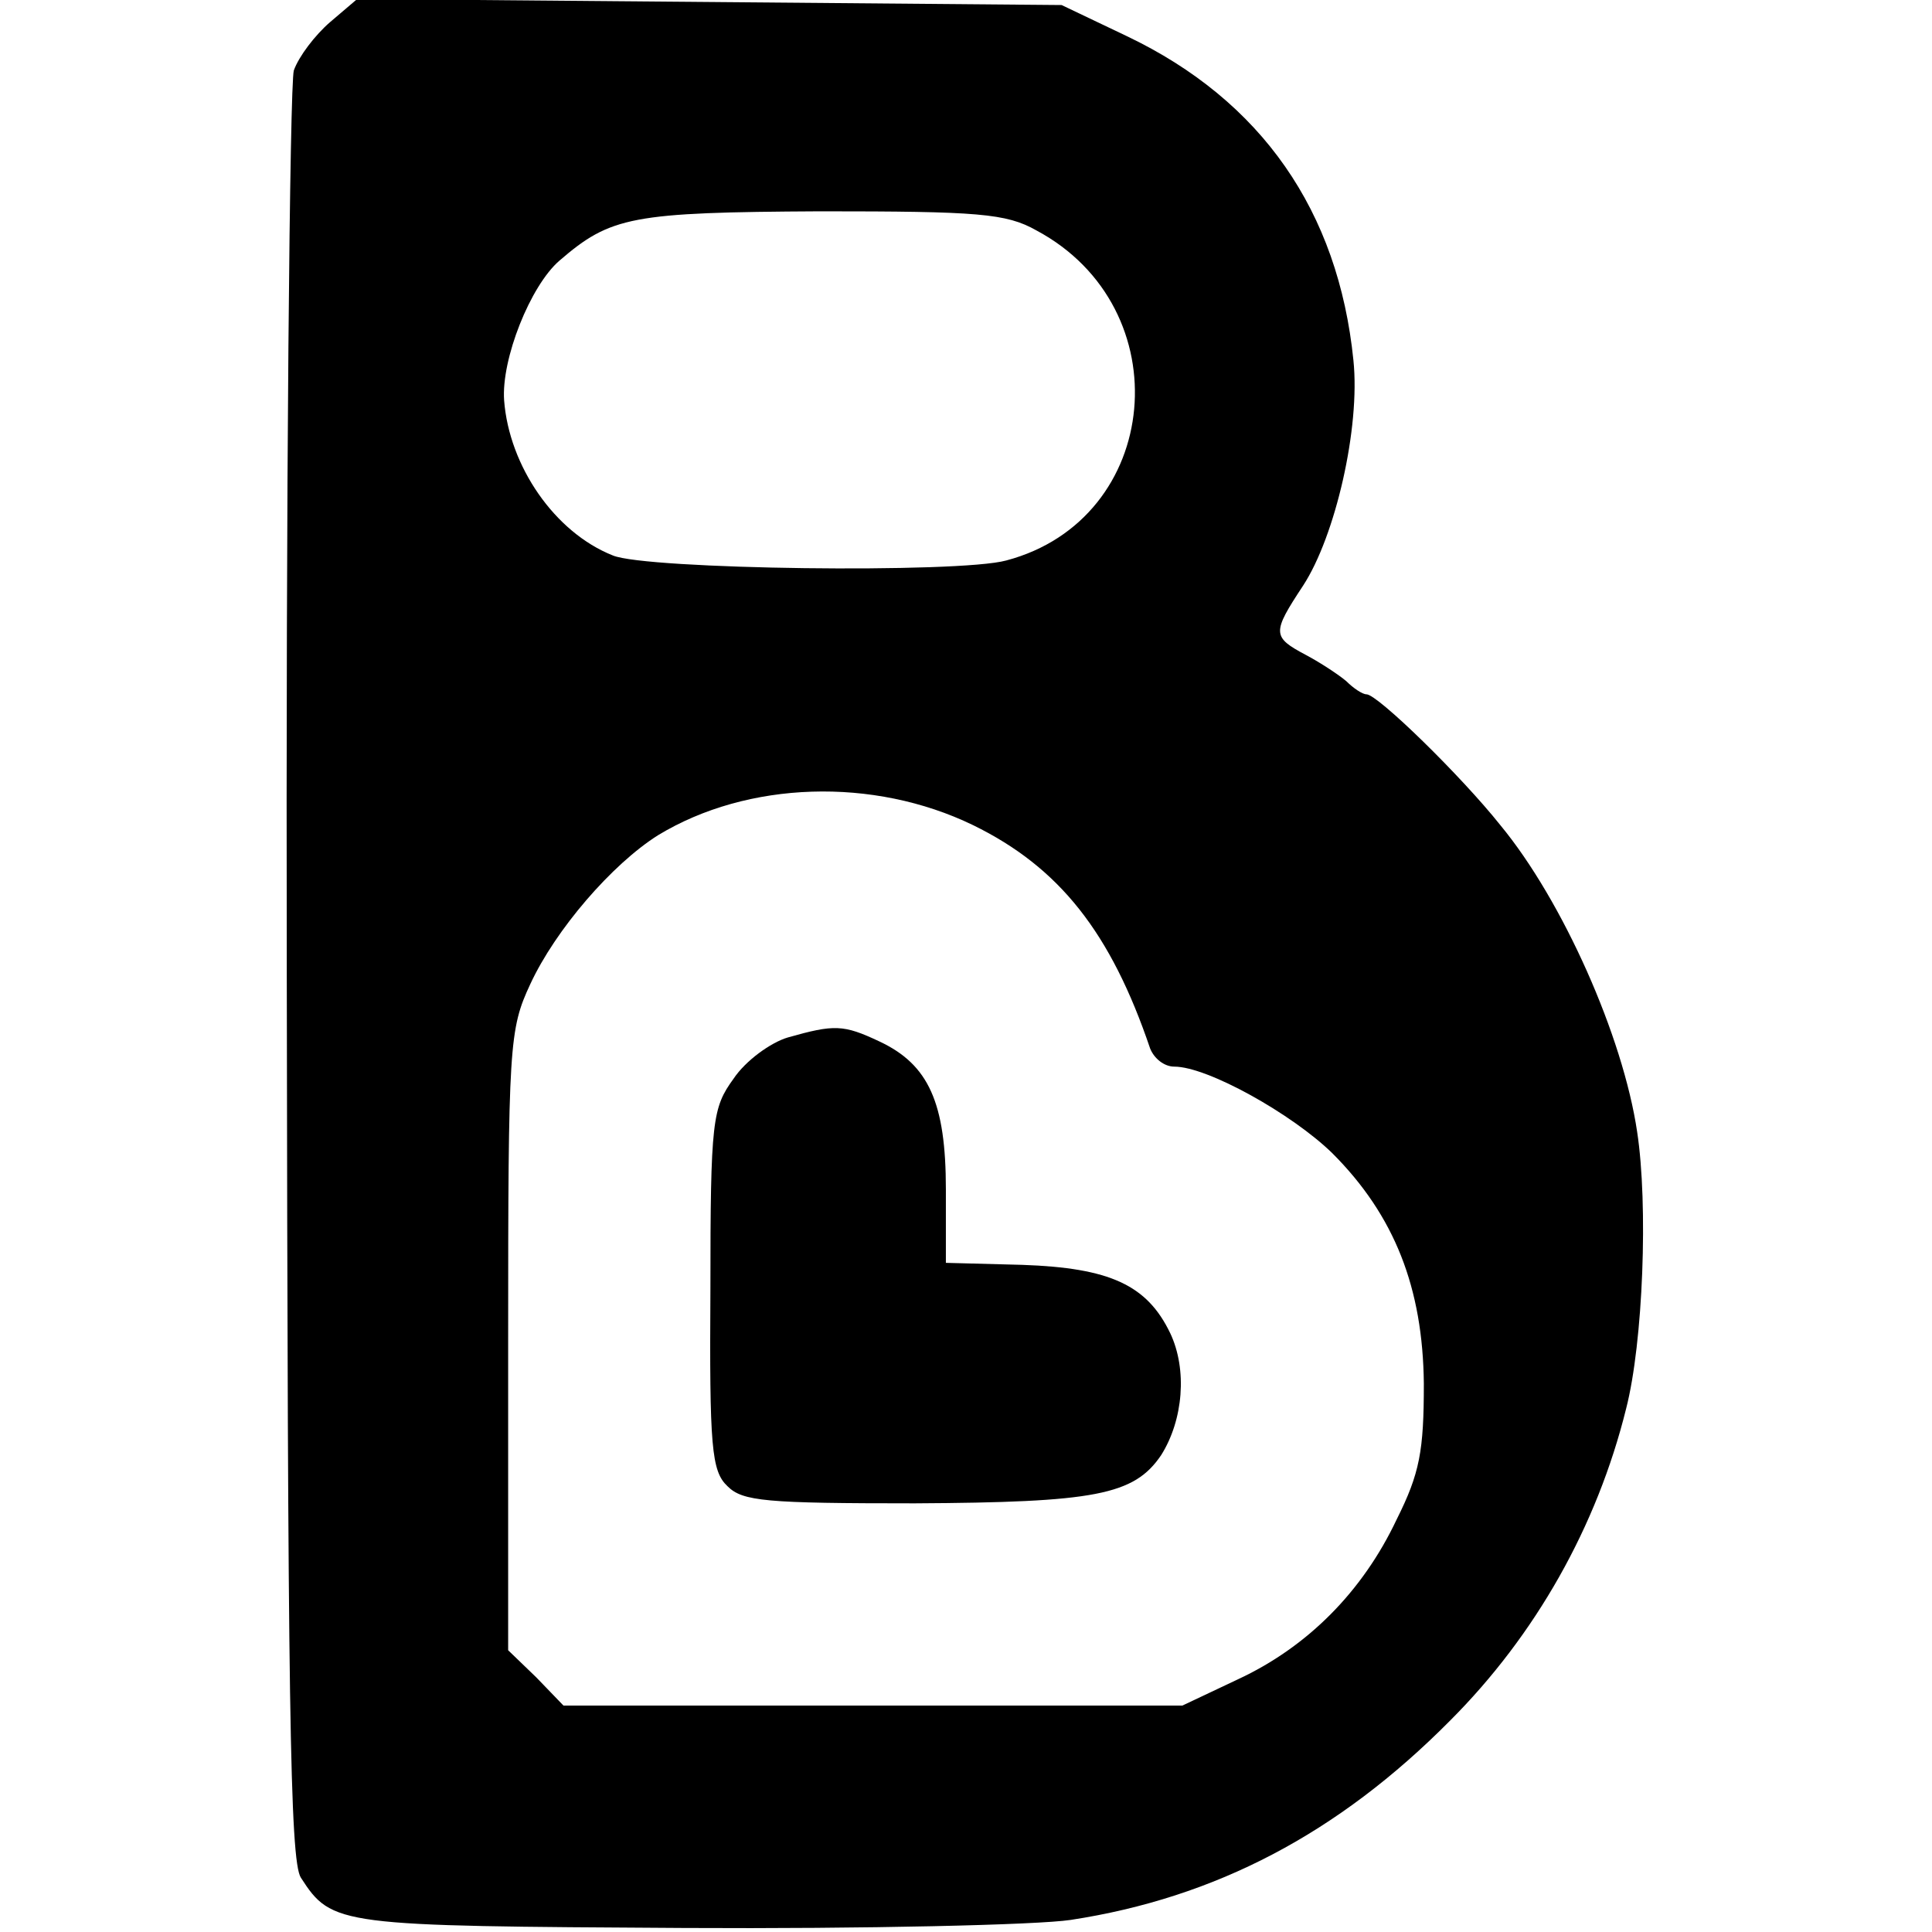
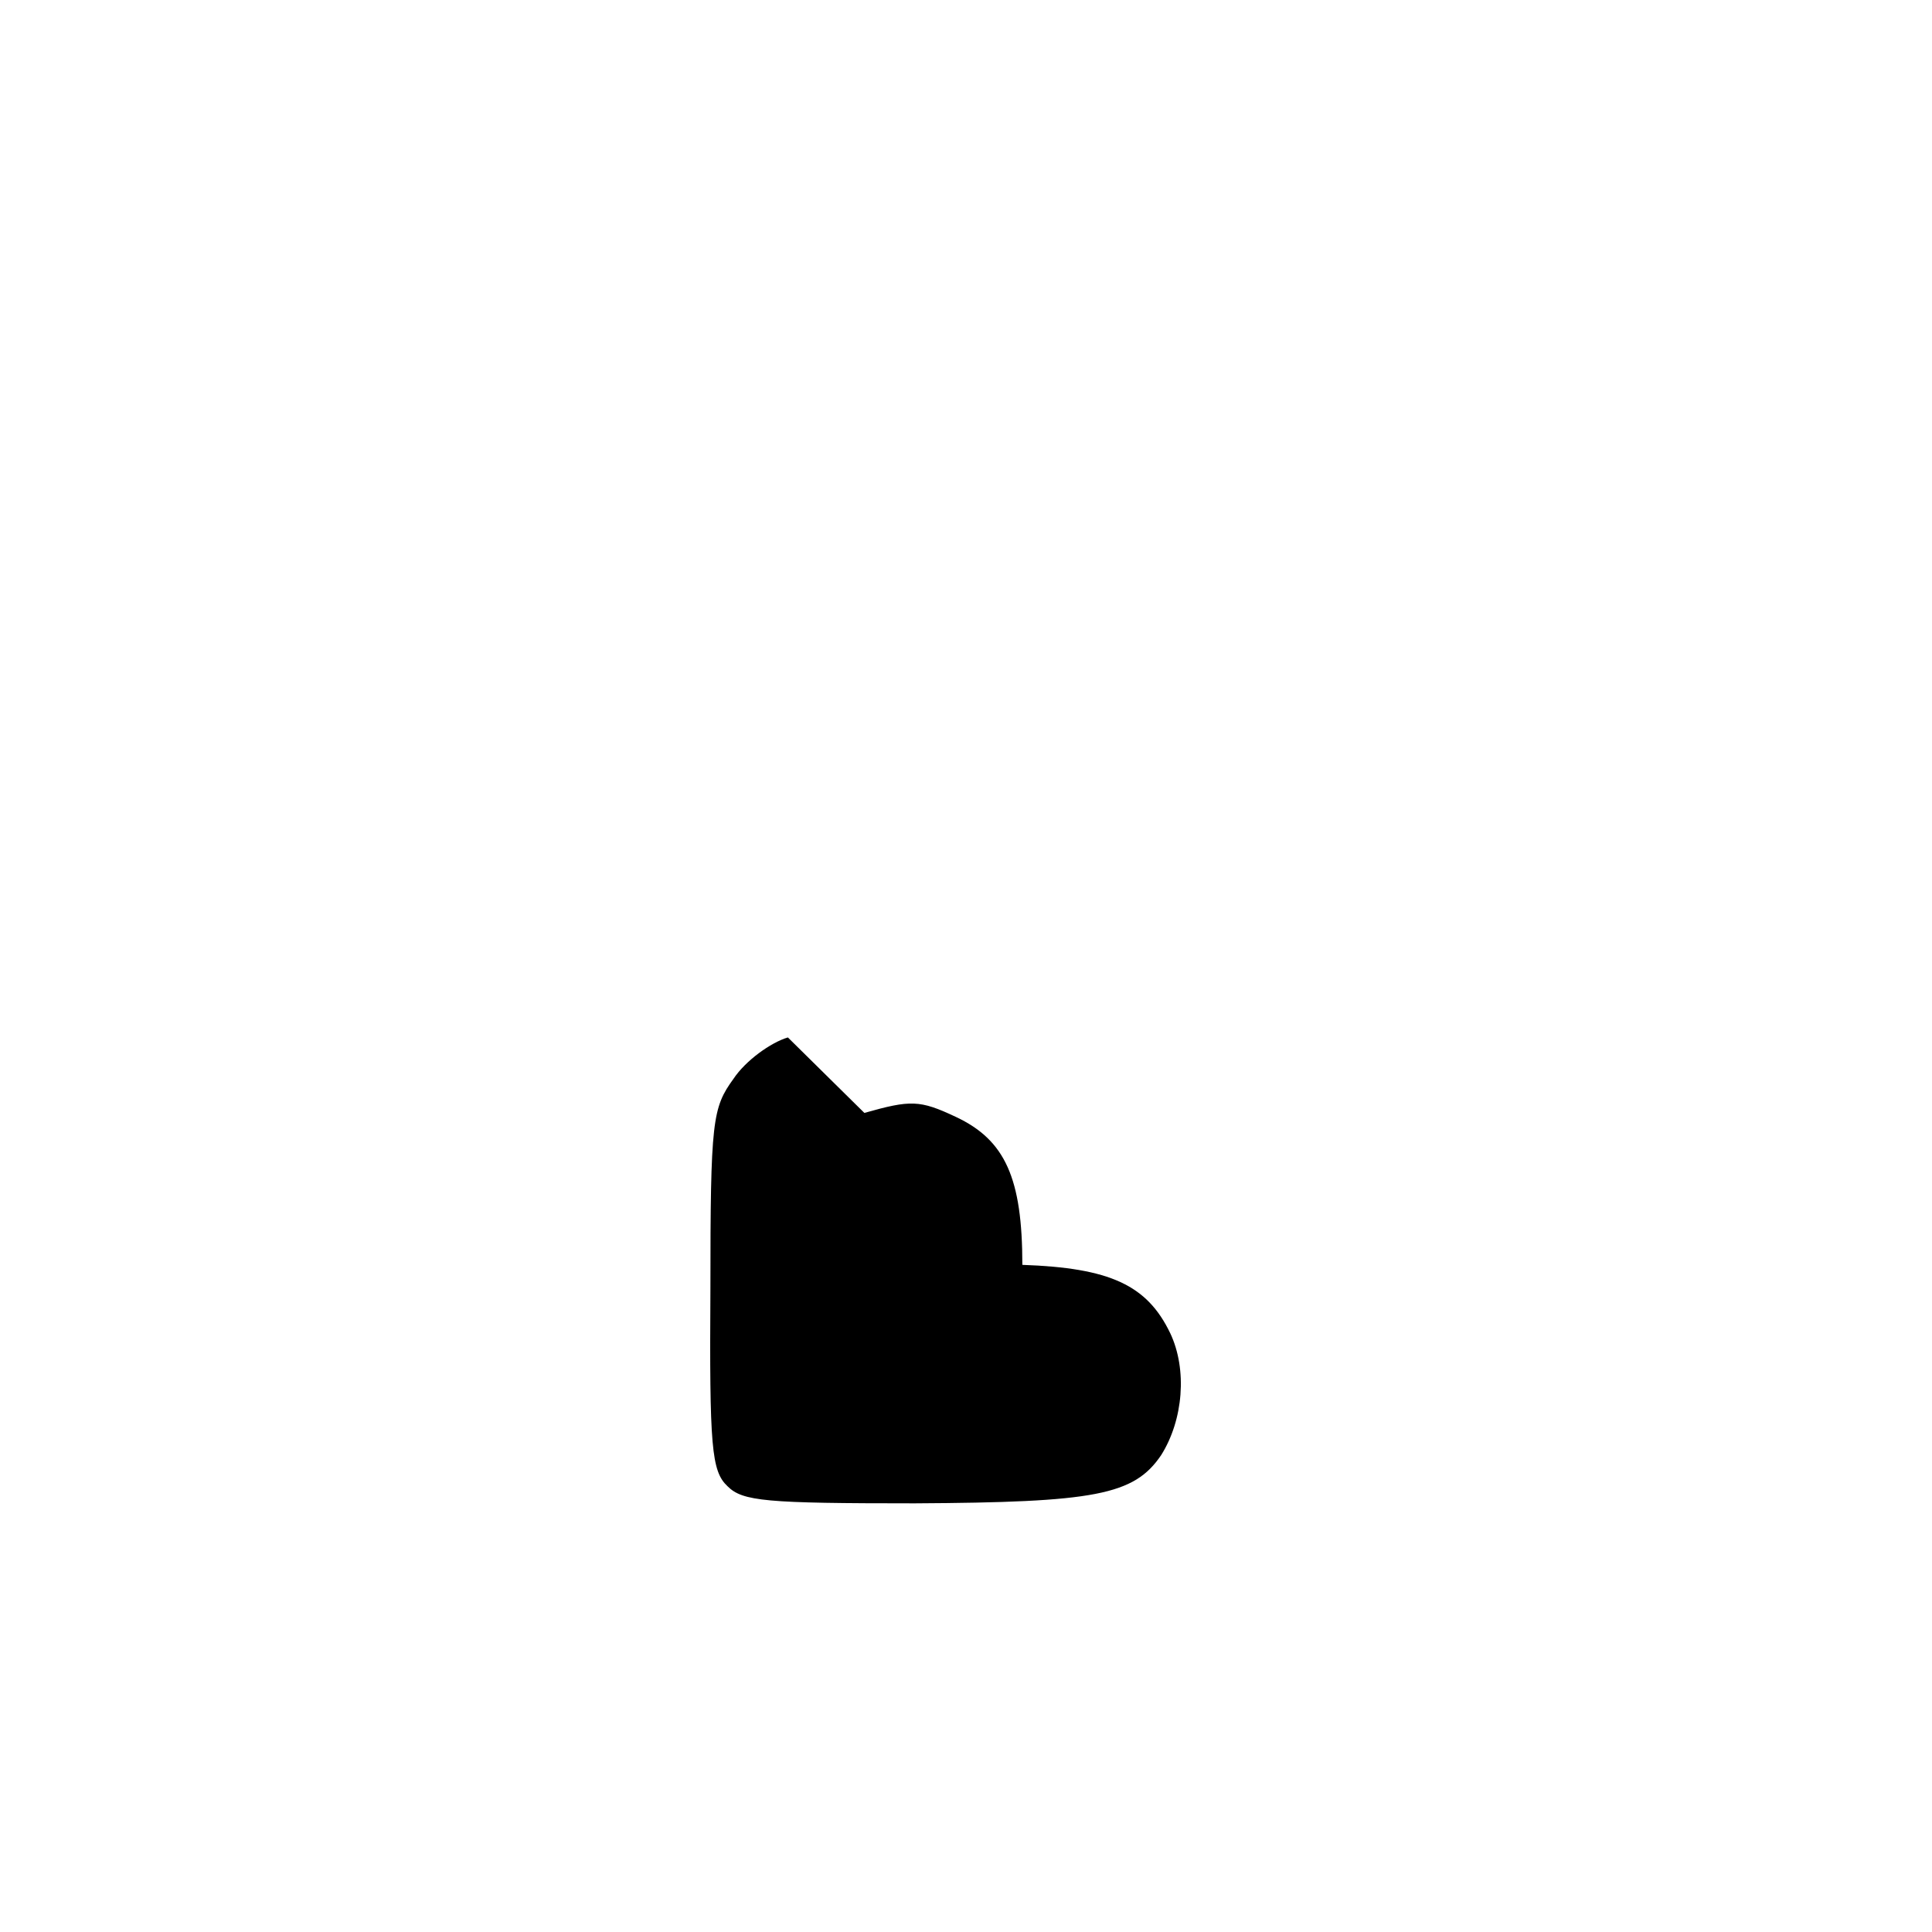
<svg xmlns="http://www.w3.org/2000/svg" version="1.0" width="192pt" height="192pt" viewBox="0 0 192 192" preserveAspectRatio="xMidYMid meet">
  <g transform="translate(0,192) scale(0.1,-0.1)" fill="#000000" stroke="none">
-     <path d="M328 1898 c-15 -13 -31 -34 -36 -48 -4 -14 -8 -419 -7 -900 1 -719 3 -879 14 -896 31 -48 37 -48 381 -50 179 -1 351 3 384 8 144 22 266 86 377 198 85 85 146 193 175 310 17 66 22 203 11 275 -14 95 -74 230 -136 305 -39 49 -122 130 -133 130 -4 0 -13 6 -20 13 -7 6 -25 18 -40 26 -34 18 -34 22 -3 69 32 49 57 157 50 224 -15 148 -91 258 -225 322 l-65 31 -350 3 -350 3 -27 -23z m702 -207 c144 -77 125 -287 -30 -328 -47 -13 -358 -9 -391 5 -58 23 -103 89 -108 154 -3 41 26 114 55 139 51 44 72 48 259 49 157 0 185 -2 215 -19z m-63 -591 c86 -42 137 -107 176 -222 4 -10 14 -18 24 -18 33 0 117 -47 157 -86 62 -62 90 -134 91 -229 0 -67 -4 -89 -27 -135 -34 -72 -89 -127 -158 -159 l-55 -26 -307 0 -308 0 -27 28 -28 27 0 308 c0 294 1 309 22 354 25 54 81 119 127 148 89 54 214 58 313 10z" />
-     <path d="M783 889 c-17 -5 -42 -23 -54 -41 -21 -29 -23 -41 -23 -209 -1 -157 1 -181 17 -196 15 -15 38 -17 186 -17 179 1 218 8 245 48 22 35 26 85 9 121 -23 48 -60 65 -147 68 l-76 2 0 73 c0 86 -17 124 -66 147 -36 17 -45 17 -91 4z" />
+     <path d="M783 889 c-17 -5 -42 -23 -54 -41 -21 -29 -23 -41 -23 -209 -1 -157 1 -181 17 -196 15 -15 38 -17 186 -17 179 1 218 8 245 48 22 35 26 85 9 121 -23 48 -60 65 -147 68 c0 86 -17 124 -66 147 -36 17 -45 17 -91 4z" />
  </g>
</svg>